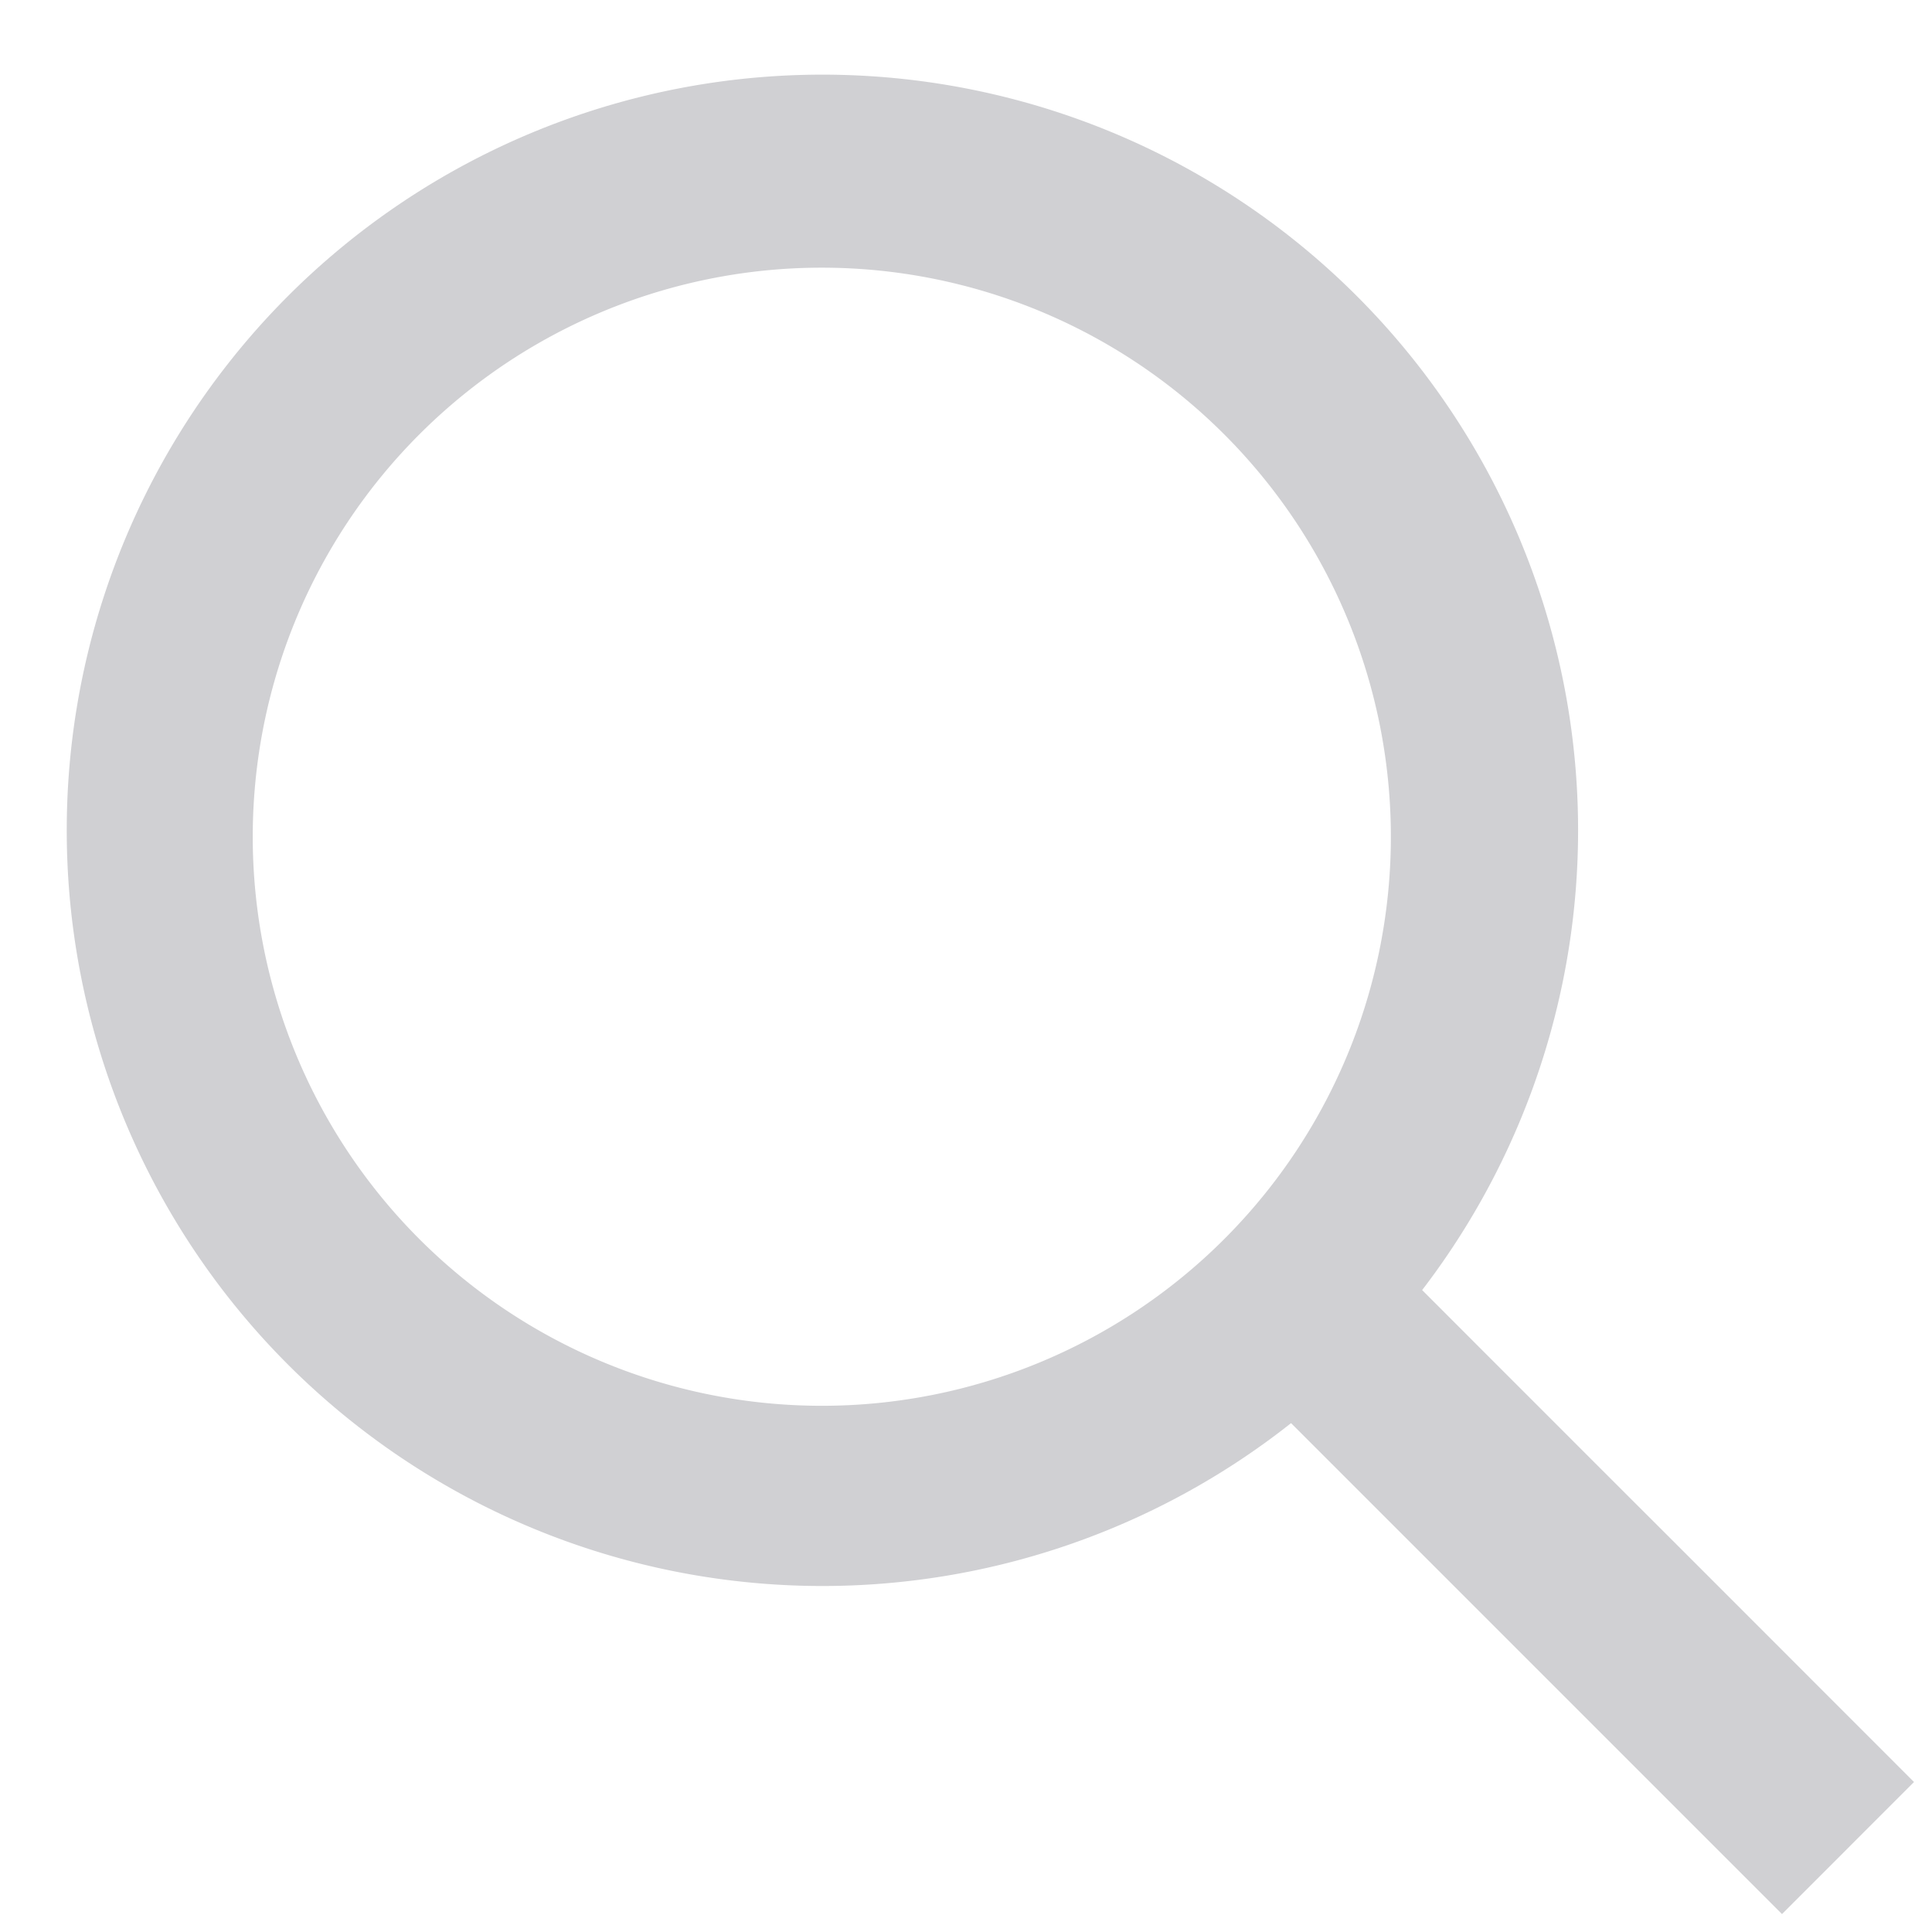
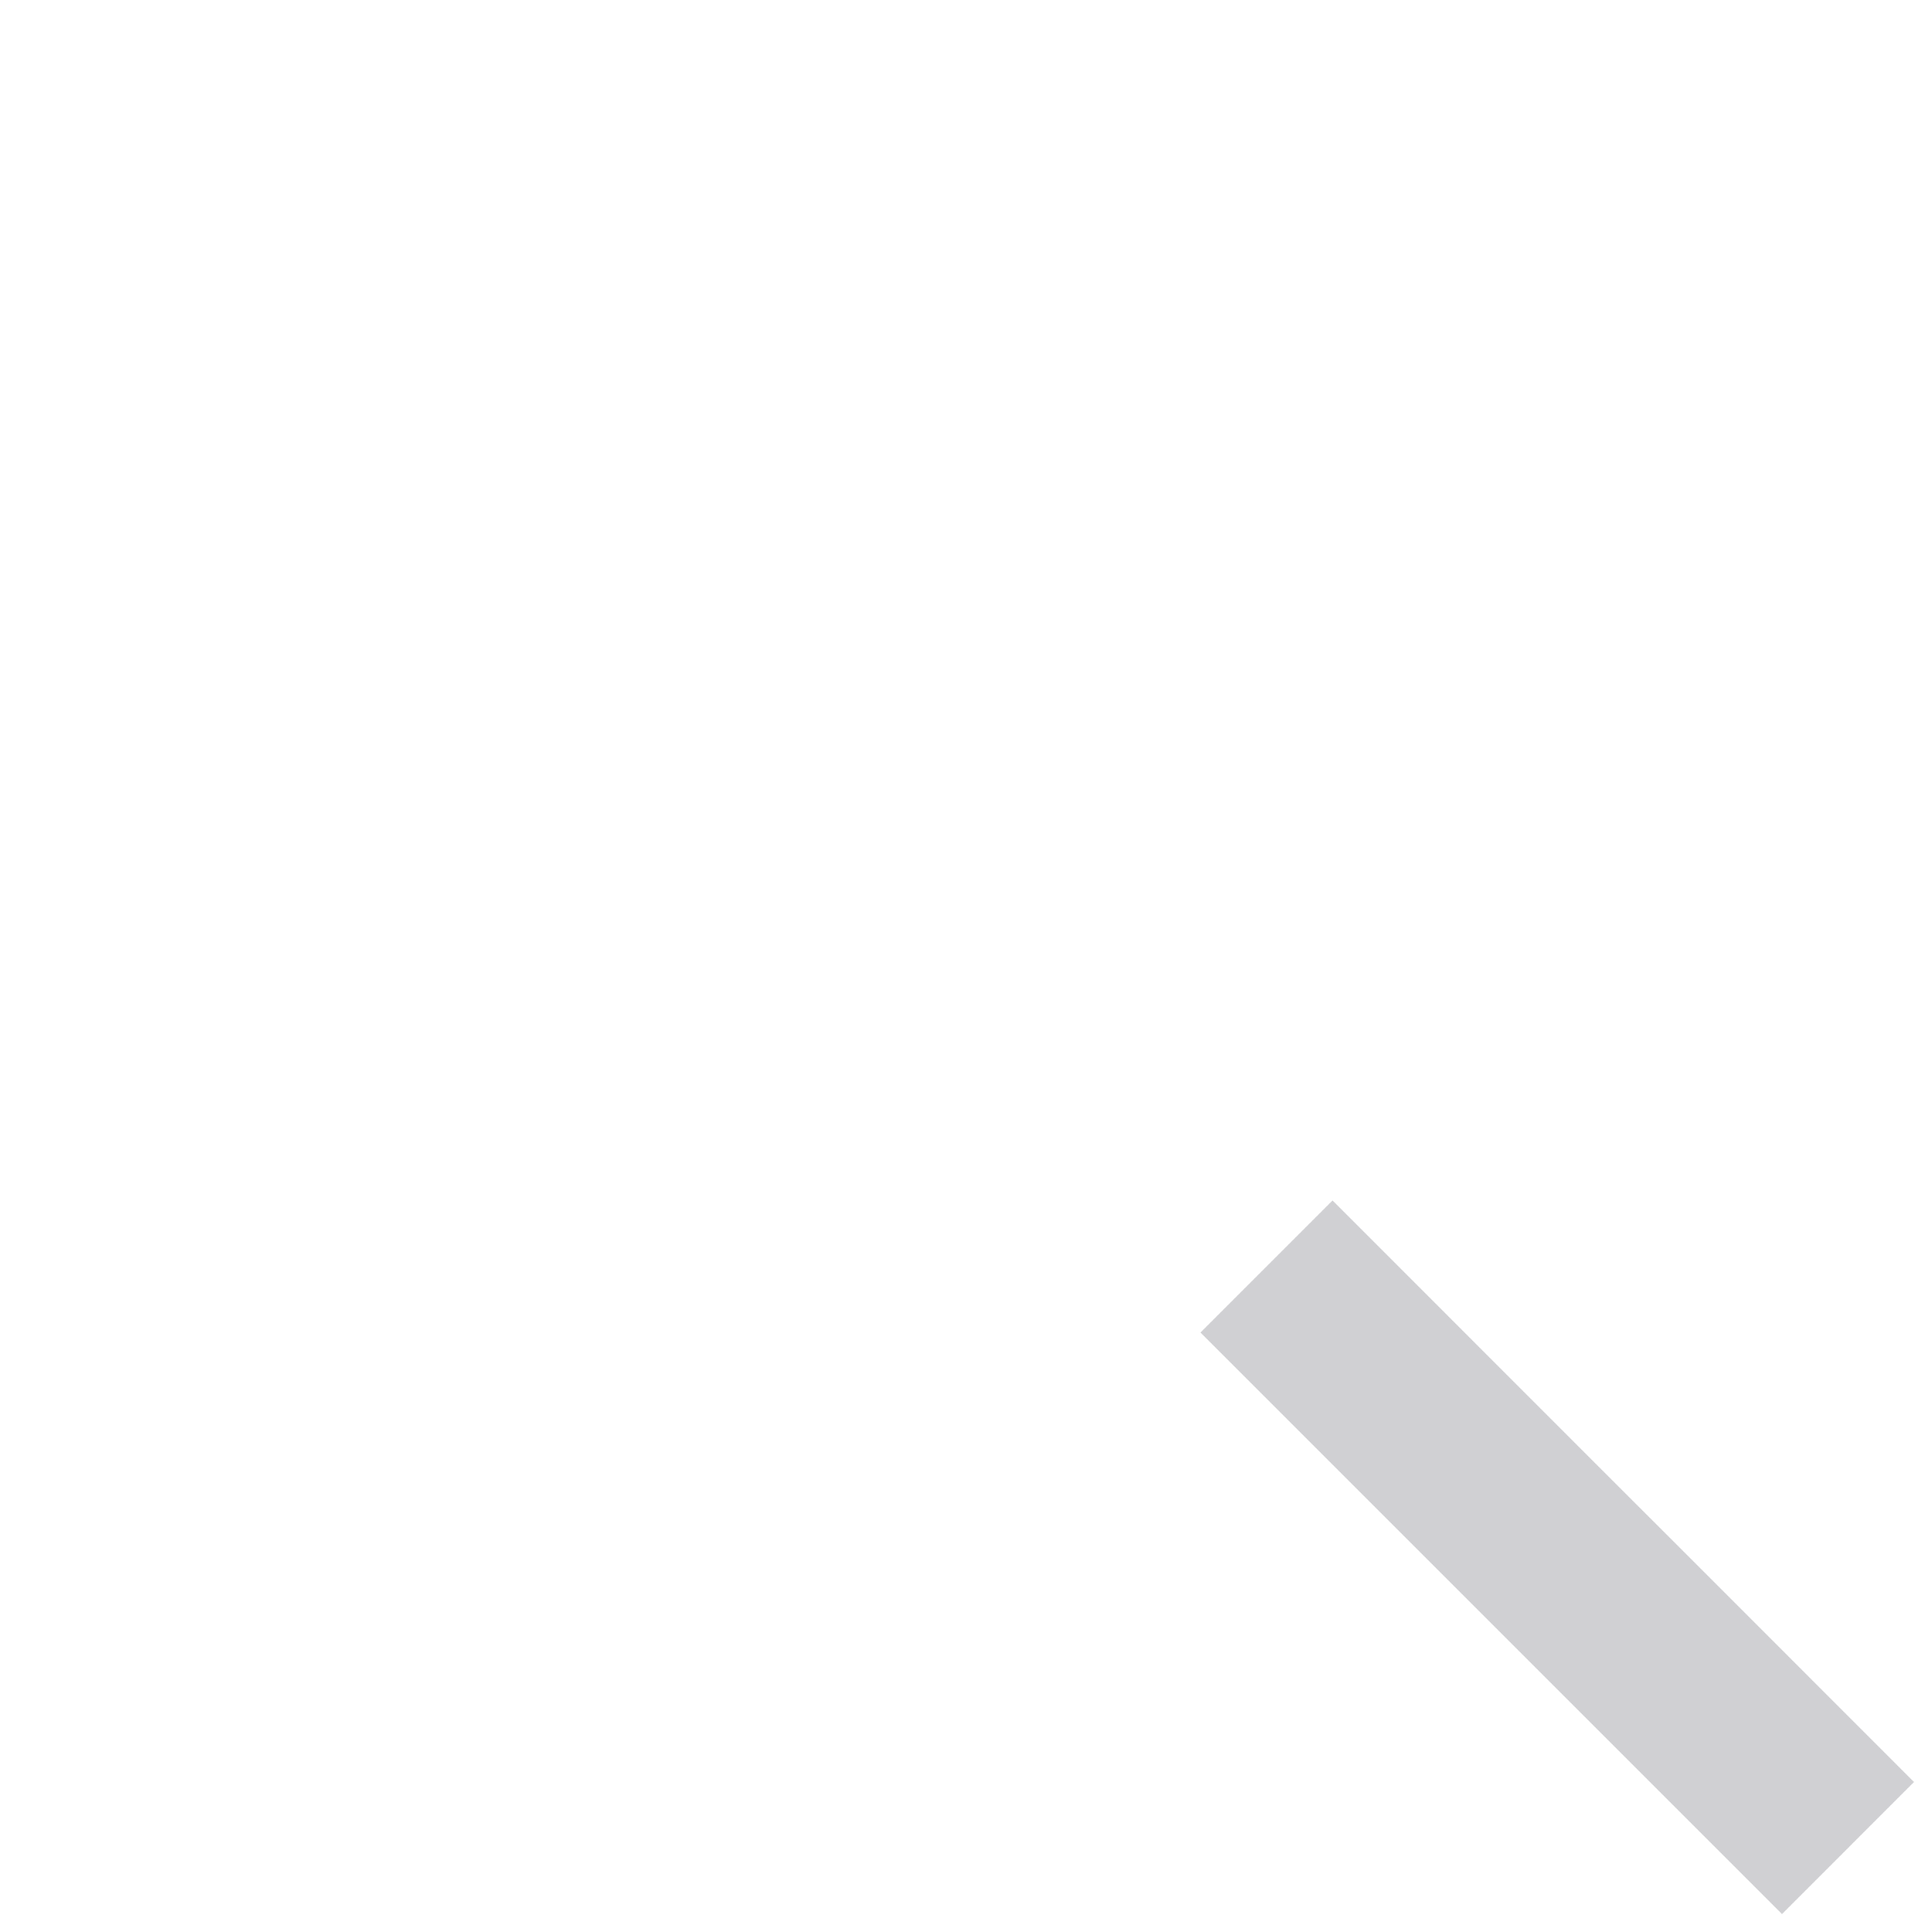
<svg xmlns="http://www.w3.org/2000/svg" width="22" height="22" viewBox="0 0 22 22">
  <g>
    <g>
      <g>
-         <path fill="#d0d0d3" d="M9.36 16.008A6.48 6.48 0 1 1 9.519 3.05a6.48 6.48 0 0 1-.157 12.958zm8.61-6.553a8.605 8.605 0 1 0-17.21 0 8.605 8.605 0 0 0 17.21 0z" />
-       </g>
+         </g>
      <g>
        <path fill="#d0d0d3" d="M13.67 15.174l1.504-1.504 2.99 2.991 1.091 1.09 2.54 2.541-1.503 1.504-2.54-2.54-1.091-1.091z" />
      </g>
    </g>
  </g>
</svg>